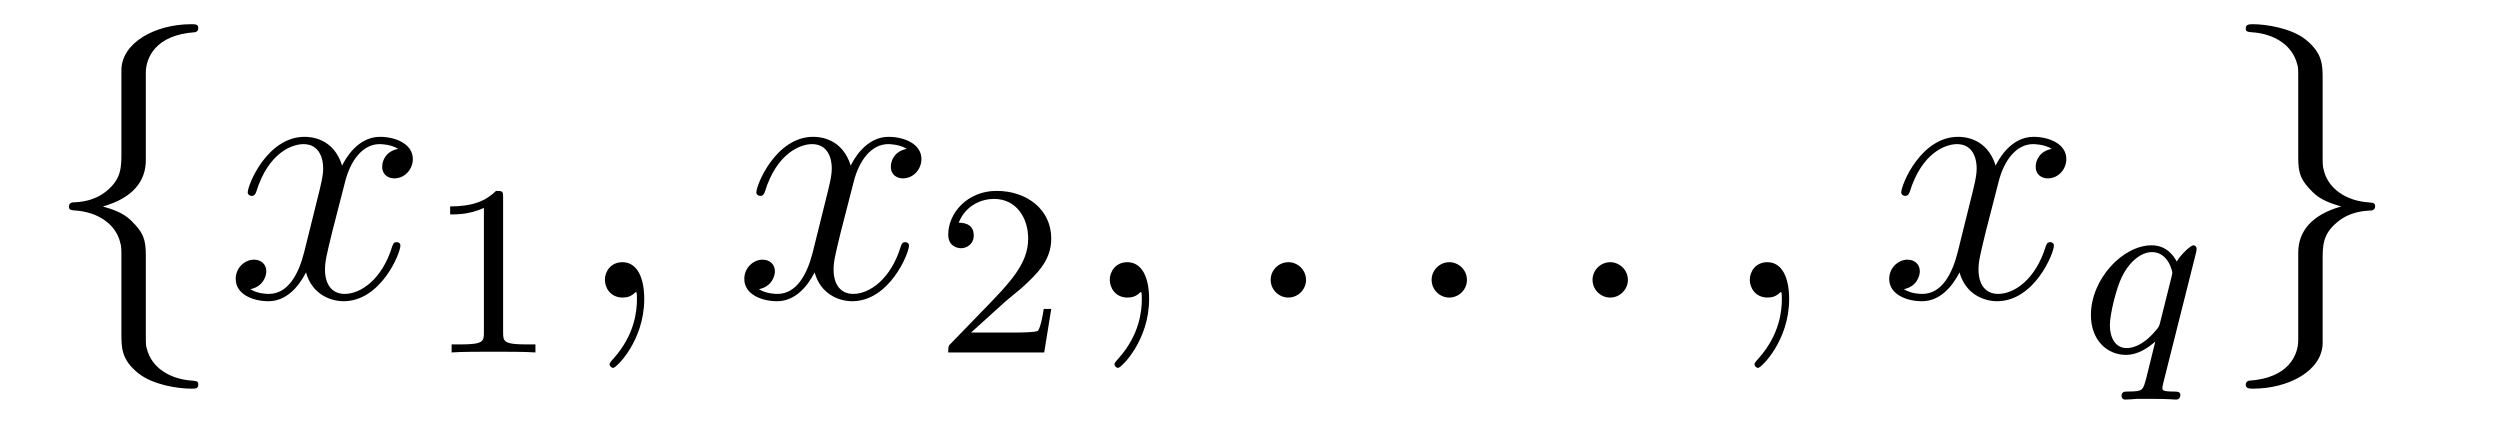
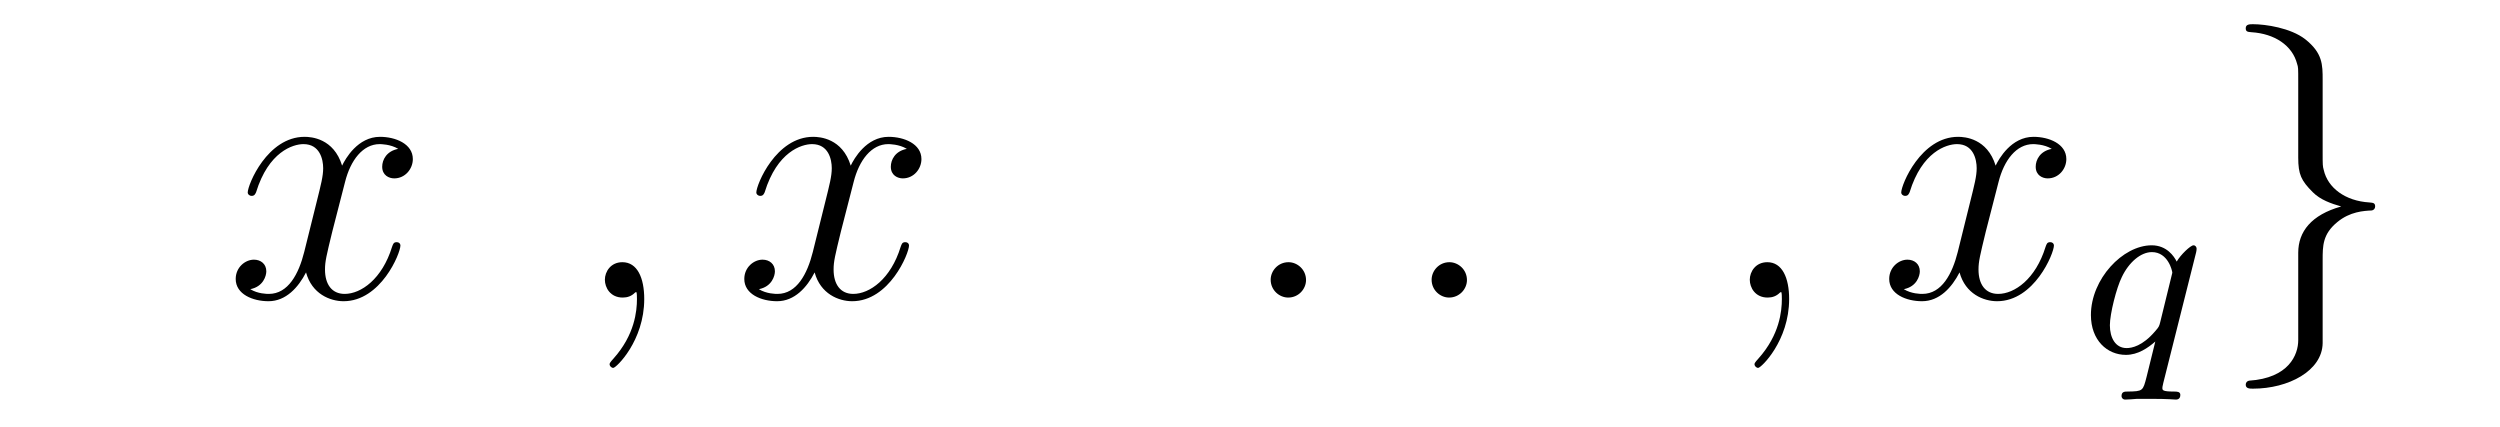
<svg xmlns="http://www.w3.org/2000/svg" version="1.1" width="82pt" height="14pt" viewBox="0 -14 82 14">
  <g id="page1">
    <g transform="matrix(1 0 0 -1 -127 650)">
-       <path d="M131.783 661.616C131.783 662.094 132.094 662.859 133.397 662.943C133.457 662.954 133.504 663.002 133.504 663.074C133.504 663.206 133.409 663.206 133.277 663.206C132.082 663.206 130.994 662.596 130.982 661.711V658.986C130.982 658.52 130.982 658.137 130.504 657.742C130.086 657.396 129.631 657.372 129.368 657.36C129.308 657.348 129.261 657.3 129.261 657.228C129.261 657.109 129.333 657.109 129.452 657.097C130.241 657.049 130.815 656.619 130.946 656.033C130.982 655.902 130.982 655.878 130.982 655.447V653.08C130.982 652.578 130.982 652.196 131.556 651.742C132.022 651.383 132.811 651.252 133.277 651.252C133.409 651.252 133.504 651.252 133.504 651.383C133.504 651.502 133.433 651.502 133.313 651.514C132.56 651.562 131.974 651.945 131.819 652.554C131.783 652.662 131.783 652.686 131.783 653.116V655.627C131.783 656.177 131.688 656.38 131.305 656.762C131.054 657.013 130.707 657.133 130.373 657.228C131.353 657.503 131.783 658.053 131.783 658.747V661.616Z" />
      <path d="M140.062 659.117C139.68 659.046 139.536 658.759 139.536 658.532C139.536 658.245 139.764 658.149 139.931 658.149C140.289 658.149 140.541 658.46 140.541 658.782C140.541 659.285 139.967 659.512 139.464 659.512C138.735 659.512 138.329 658.794 138.221 658.567C137.946 659.464 137.205 659.512 136.99 659.512C135.771 659.512 135.125 657.946 135.125 657.683C135.125 657.635 135.173 657.575 135.257 657.575C135.352 657.575 135.376 657.647 135.4 657.695C135.807 659.022 136.608 659.273 136.954 659.273C137.492 659.273 137.6 658.771 137.6 658.484C137.6 658.221 137.528 657.946 137.385 657.372L136.978 655.734C136.799 655.017 136.452 654.36 135.819 654.36C135.759 654.36 135.46 654.36 135.209 654.515C135.639 654.599 135.735 654.957 135.735 655.101C135.735 655.34 135.556 655.483 135.329 655.483C135.042 655.483 134.731 655.232 134.731 654.85C134.731 654.348 135.293 654.12 135.807 654.12C136.38 654.12 136.787 654.575 137.038 655.065C137.229 654.36 137.827 654.12 138.269 654.12C139.489 654.12 140.134 655.687 140.134 655.949C140.134 656.009 140.086 656.057 140.015 656.057C139.907 656.057 139.895 655.997 139.859 655.902C139.536 654.85 138.843 654.36 138.305 654.36C137.887 654.36 137.66 654.67 137.66 655.16C137.66 655.423 137.707 655.615 137.899 656.404L138.317 658.029C138.496 658.747 138.903 659.273 139.453 659.273C139.477 659.273 139.811 659.273 140.062 659.117Z" />
-       <path d="M143.502 657.516C143.502 657.731 143.486 657.739 143.271 657.739C142.944 657.42 142.522 657.229 141.765 657.229V656.966C141.98 656.966 142.41 656.966 142.872 657.181V653.093C142.872 652.798 142.849 652.703 142.092 652.703H141.813V652.44C142.139 652.464 142.825 652.464 143.183 652.464C143.542 652.464 144.235 652.464 144.562 652.44V652.703H144.283C143.526 652.703 143.502 652.798 143.502 653.093V657.516Z" />
      <path d="M148.131 654.192C148.131 654.886 147.904 655.4 147.414 655.4C147.031 655.4 146.84 655.089 146.84 654.826C146.84 654.563 147.019 654.24 147.426 654.24C147.581 654.24 147.713 654.288 147.82 654.395C147.844 654.419 147.856 654.419 147.868 654.419C147.892 654.419 147.892 654.252 147.892 654.192C147.892 653.798 147.82 653.021 147.127 652.244C146.995 652.1 146.995 652.076 146.995 652.053C146.995 651.993 147.055 651.933 147.115 651.933C147.211 651.933 148.131 652.818 148.131 654.192Z" />
      <path d="M156.744 659.117C156.362 659.046 156.219 658.759 156.219 658.532C156.219 658.245 156.446 658.149 156.613 658.149C156.972 658.149 157.223 658.46 157.223 658.782C157.223 659.285 156.649 659.512 156.147 659.512C155.418 659.512 155.011 658.794 154.904 658.567C154.629 659.464 153.887 659.512 153.672 659.512C152.453 659.512 151.807 657.946 151.807 657.683C151.807 657.635 151.855 657.575 151.939 657.575C152.034 657.575 152.059 657.647 152.082 657.695C152.489 659.022 153.29 659.273 153.636 659.273C154.175 659.273 154.282 658.771 154.282 658.484C154.282 658.221 154.21 657.946 154.067 657.372L153.66 655.734C153.481 655.017 153.135 654.36 152.501 654.36C152.441 654.36 152.142 654.36 151.891 654.515C152.321 654.599 152.417 654.957 152.417 655.101C152.417 655.34 152.238 655.483 152.011 655.483C151.724 655.483 151.413 655.232 151.413 654.85C151.413 654.348 151.975 654.12 152.489 654.12C153.063 654.12 153.469 654.575 153.72 655.065C153.911 654.36 154.509 654.12 154.951 654.12C156.171 654.12 156.816 655.687 156.816 655.949C156.816 656.009 156.768 656.057 156.697 656.057C156.589 656.057 156.577 655.997 156.541 655.902C156.219 654.85 155.525 654.36 154.987 654.36C154.569 654.36 154.342 654.67 154.342 655.16C154.342 655.423 154.389 655.615 154.581 656.404L154.999 658.029C155.179 658.747 155.585 659.273 156.135 659.273C156.159 659.273 156.494 659.273 156.744 659.117Z" />
-       <path d="M159.927 654.066C160.055 654.185 160.389 654.448 160.517 654.56C161.011 655.014 161.481 655.452 161.481 656.177C161.481 657.125 160.684 657.739 159.688 657.739C158.732 657.739 158.102 657.014 158.102 656.305C158.102 655.914 158.413 655.858 158.525 655.858C158.692 655.858 158.939 655.978 158.939 656.281C158.939 656.695 158.541 656.695 158.445 656.695C158.676 657.277 159.21 657.476 159.6 657.476C160.342 657.476 160.724 656.847 160.724 656.177C160.724 655.348 160.142 654.743 159.202 653.779L158.198 652.743C158.102 652.655 158.102 652.639 158.102 652.44H161.25L161.481 653.866H161.234C161.21 653.707 161.146 653.308 161.051 653.157C161.003 653.093 160.397 653.093 160.27 653.093H158.851L159.927 654.066Z" />
-       <path d="M164.691 654.192C164.691 654.886 164.464 655.4 163.974 655.4C163.591 655.4 163.4 655.089 163.4 654.826C163.4 654.563 163.579 654.24 163.986 654.24C164.141 654.24 164.273 654.288 164.38 654.395C164.404 654.419 164.416 654.419 164.428 654.419C164.452 654.419 164.452 654.252 164.452 654.192C164.452 653.798 164.38 653.021 163.687 652.244C163.555 652.1 163.555 652.076 163.555 652.053C163.555 651.993 163.615 651.933 163.675 651.933C163.771 651.933 164.691 652.818 164.691 654.192Z" />
      <path d="M169.838 654.814C169.838 655.16 169.551 655.4 169.264 655.4C168.917 655.4 168.678 655.113 168.678 654.826C168.678 654.479 168.965 654.24 169.252 654.24C169.599 654.24 169.838 654.527 169.838 654.814Z" />
      <path d="M175.116 654.814C175.116 655.16 174.829 655.4 174.542 655.4C174.196 655.4 173.957 655.113 173.957 654.826C173.957 654.479 174.243 654.24 174.53 654.24C174.877 654.24 175.116 654.527 175.116 654.814Z" />
-       <path d="M180.395 654.814C180.395 655.16 180.107 655.4 179.82 655.4C179.474 655.4 179.235 655.113 179.235 654.826C179.235 654.479 179.522 654.24 179.809 654.24C180.155 654.24 180.395 654.527 180.395 654.814Z" />
      <path d="M185.684 654.192C185.684 654.886 185.457 655.4 184.967 655.4C184.584 655.4 184.393 655.089 184.393 654.826C184.393 654.563 184.572 654.24 184.979 654.24C185.134 654.24 185.266 654.288 185.373 654.395C185.397 654.419 185.409 654.419 185.421 654.419C185.445 654.419 185.445 654.252 185.445 654.192C185.445 653.798 185.373 653.021 184.68 652.244C184.548 652.1 184.548 652.076 184.548 652.053C184.548 651.993 184.608 651.933 184.668 651.933C184.764 651.933 185.684 652.818 185.684 654.192Z" />
      <path d="M194.298 659.117C193.915 659.046 193.771 658.759 193.771 658.532C193.771 658.245 193.999 658.149 194.166 658.149C194.525 658.149 194.776 658.46 194.776 658.782C194.776 659.285 194.202 659.512 193.7 659.512C192.971 659.512 192.564 658.794 192.457 658.567C192.181 659.464 191.44 659.512 191.226 659.512C190.006 659.512 189.36 657.946 189.36 657.683C189.36 657.635 189.408 657.575 189.492 657.575C189.588 657.575 189.612 657.647 189.636 657.695C190.042 659.022 190.843 659.273 191.19 659.273C191.728 659.273 191.835 658.771 191.835 658.484C191.835 658.221 191.763 657.946 191.62 657.372L191.214 655.734C191.034 655.017 190.688 654.36 190.054 654.36C189.994 654.36 189.696 654.36 189.444 654.515C189.875 654.599 189.97 654.957 189.97 655.101C189.97 655.34 189.791 655.483 189.564 655.483C189.277 655.483 188.966 655.232 188.966 654.85C188.966 654.348 189.528 654.12 190.042 654.12C190.616 654.12 191.022 654.575 191.273 655.065C191.465 654.36 192.062 654.12 192.504 654.12C193.724 654.12 194.369 655.687 194.369 655.949C194.369 656.009 194.322 656.057 194.25 656.057C194.142 656.057 194.13 655.997 194.094 655.902C193.771 654.85 193.079 654.36 192.54 654.36C192.122 654.36 191.895 654.67 191.895 655.16C191.895 655.423 191.943 655.615 192.134 656.404L192.552 658.029C192.732 658.747 193.138 659.273 193.688 659.273C193.712 659.273 194.047 659.273 194.298 659.117Z" />
-       <path d="M199.033 655.723C199.04 655.755 199.049 655.803 199.049 655.842C199.049 655.89 199.016 655.954 198.946 655.954C198.85 655.954 198.523 655.643 198.396 655.42C198.308 655.596 198.068 655.954 197.575 655.954C196.626 655.954 195.582 654.847 195.582 653.667C195.582 652.838 196.116 652.36 196.73 652.36C197.129 652.36 197.455 652.591 197.694 652.798C197.687 652.775 197.44 651.771 197.407 651.635C197.288 651.173 197.288 651.165 196.786 651.157C196.691 651.157 196.586 651.157 196.586 651.006C196.586 650.958 196.626 650.894 196.706 650.894C196.81 650.894 196.993 650.91 197.096 650.918H197.519C198.156 650.918 198.3 650.894 198.364 650.894C198.396 650.894 198.515 650.894 198.515 651.046C198.515 651.157 198.403 651.157 198.308 651.157C197.926 651.157 197.926 651.205 197.926 651.277C197.926 651.285 197.926 651.324 197.957 651.444L199.033 655.723ZM197.854 653.428C197.822 653.308 197.822 653.285 197.687 653.133C197.272 652.647 196.921 652.583 196.754 652.583C196.387 652.583 196.204 652.918 196.204 653.332C196.204 653.707 196.42 654.56 196.595 654.91C196.825 655.396 197.216 655.731 197.582 655.731C198.116 655.731 198.252 655.109 198.252 655.054C198.252 655.022 198.236 654.966 198.228 654.926L197.854 653.428Z" />
+       <path d="M199.033 655.723C199.04 655.755 199.049 655.803 199.049 655.842C199.049 655.89 199.016 655.954 198.946 655.954C198.85 655.954 198.523 655.643 198.396 655.42C198.308 655.596 198.068 655.954 197.575 655.954C196.626 655.954 195.582 654.847 195.582 653.667C195.582 652.838 196.116 652.36 196.73 652.36C197.129 652.36 197.455 652.591 197.694 652.798C197.687 652.775 197.44 651.771 197.407 651.635C197.288 651.173 197.288 651.165 196.786 651.157C196.691 651.157 196.586 651.157 196.586 651.006C196.586 650.958 196.626 650.894 196.706 650.894C196.81 650.894 196.993 650.91 197.096 650.918H197.519C198.156 650.918 198.3 650.894 198.364 650.894C198.396 650.894 198.515 650.894 198.515 651.046C198.515 651.157 198.403 651.157 198.308 651.157C197.926 651.157 197.926 651.205 197.926 651.277C197.926 651.285 197.926 651.324 197.957 651.444L199.033 655.723ZM197.854 653.428C197.822 653.308 197.822 653.285 197.687 653.133C197.272 652.647 196.921 652.583 196.754 652.583C196.387 652.583 196.204 652.918 196.204 653.332C196.204 653.707 196.42 654.56 196.595 654.91C196.825 655.396 197.216 655.731 197.582 655.731C198.116 655.731 198.252 655.109 198.252 655.054L197.854 653.428Z" />
      <path d="M202.382 652.841C202.382 652.363 202.072 651.598 200.768 651.514C200.708 651.502 200.66 651.455 200.66 651.383C200.66 651.252 200.792 651.252 200.899 651.252C202.06 651.252 203.171 651.837 203.183 652.746V655.471C203.183 655.938 203.183 656.32 203.662 656.714C204.079 657.061 204.534 657.085 204.797 657.097C204.857 657.109 204.905 657.157 204.905 657.228C204.905 657.348 204.833 657.348 204.713 657.36C203.924 657.408 203.351 657.838 203.219 658.424C203.183 658.555 203.183 658.579 203.183 659.01V661.377C203.183 661.879 203.183 662.261 202.609 662.715C202.13 663.086 201.306 663.206 200.899 663.206C200.792 663.206 200.66 663.206 200.66 663.074C200.66 662.954 200.732 662.954 200.852 662.943C201.605 662.895 202.19 662.512 202.346 661.902C202.382 661.795 202.382 661.771 202.382 661.341V658.83C202.382 658.281 202.478 658.077 202.86 657.695C203.111 657.444 203.458 657.324 203.792 657.228C202.812 656.953 202.382 656.404 202.382 655.71V652.841Z" />
    </g>
  </g>
</svg>